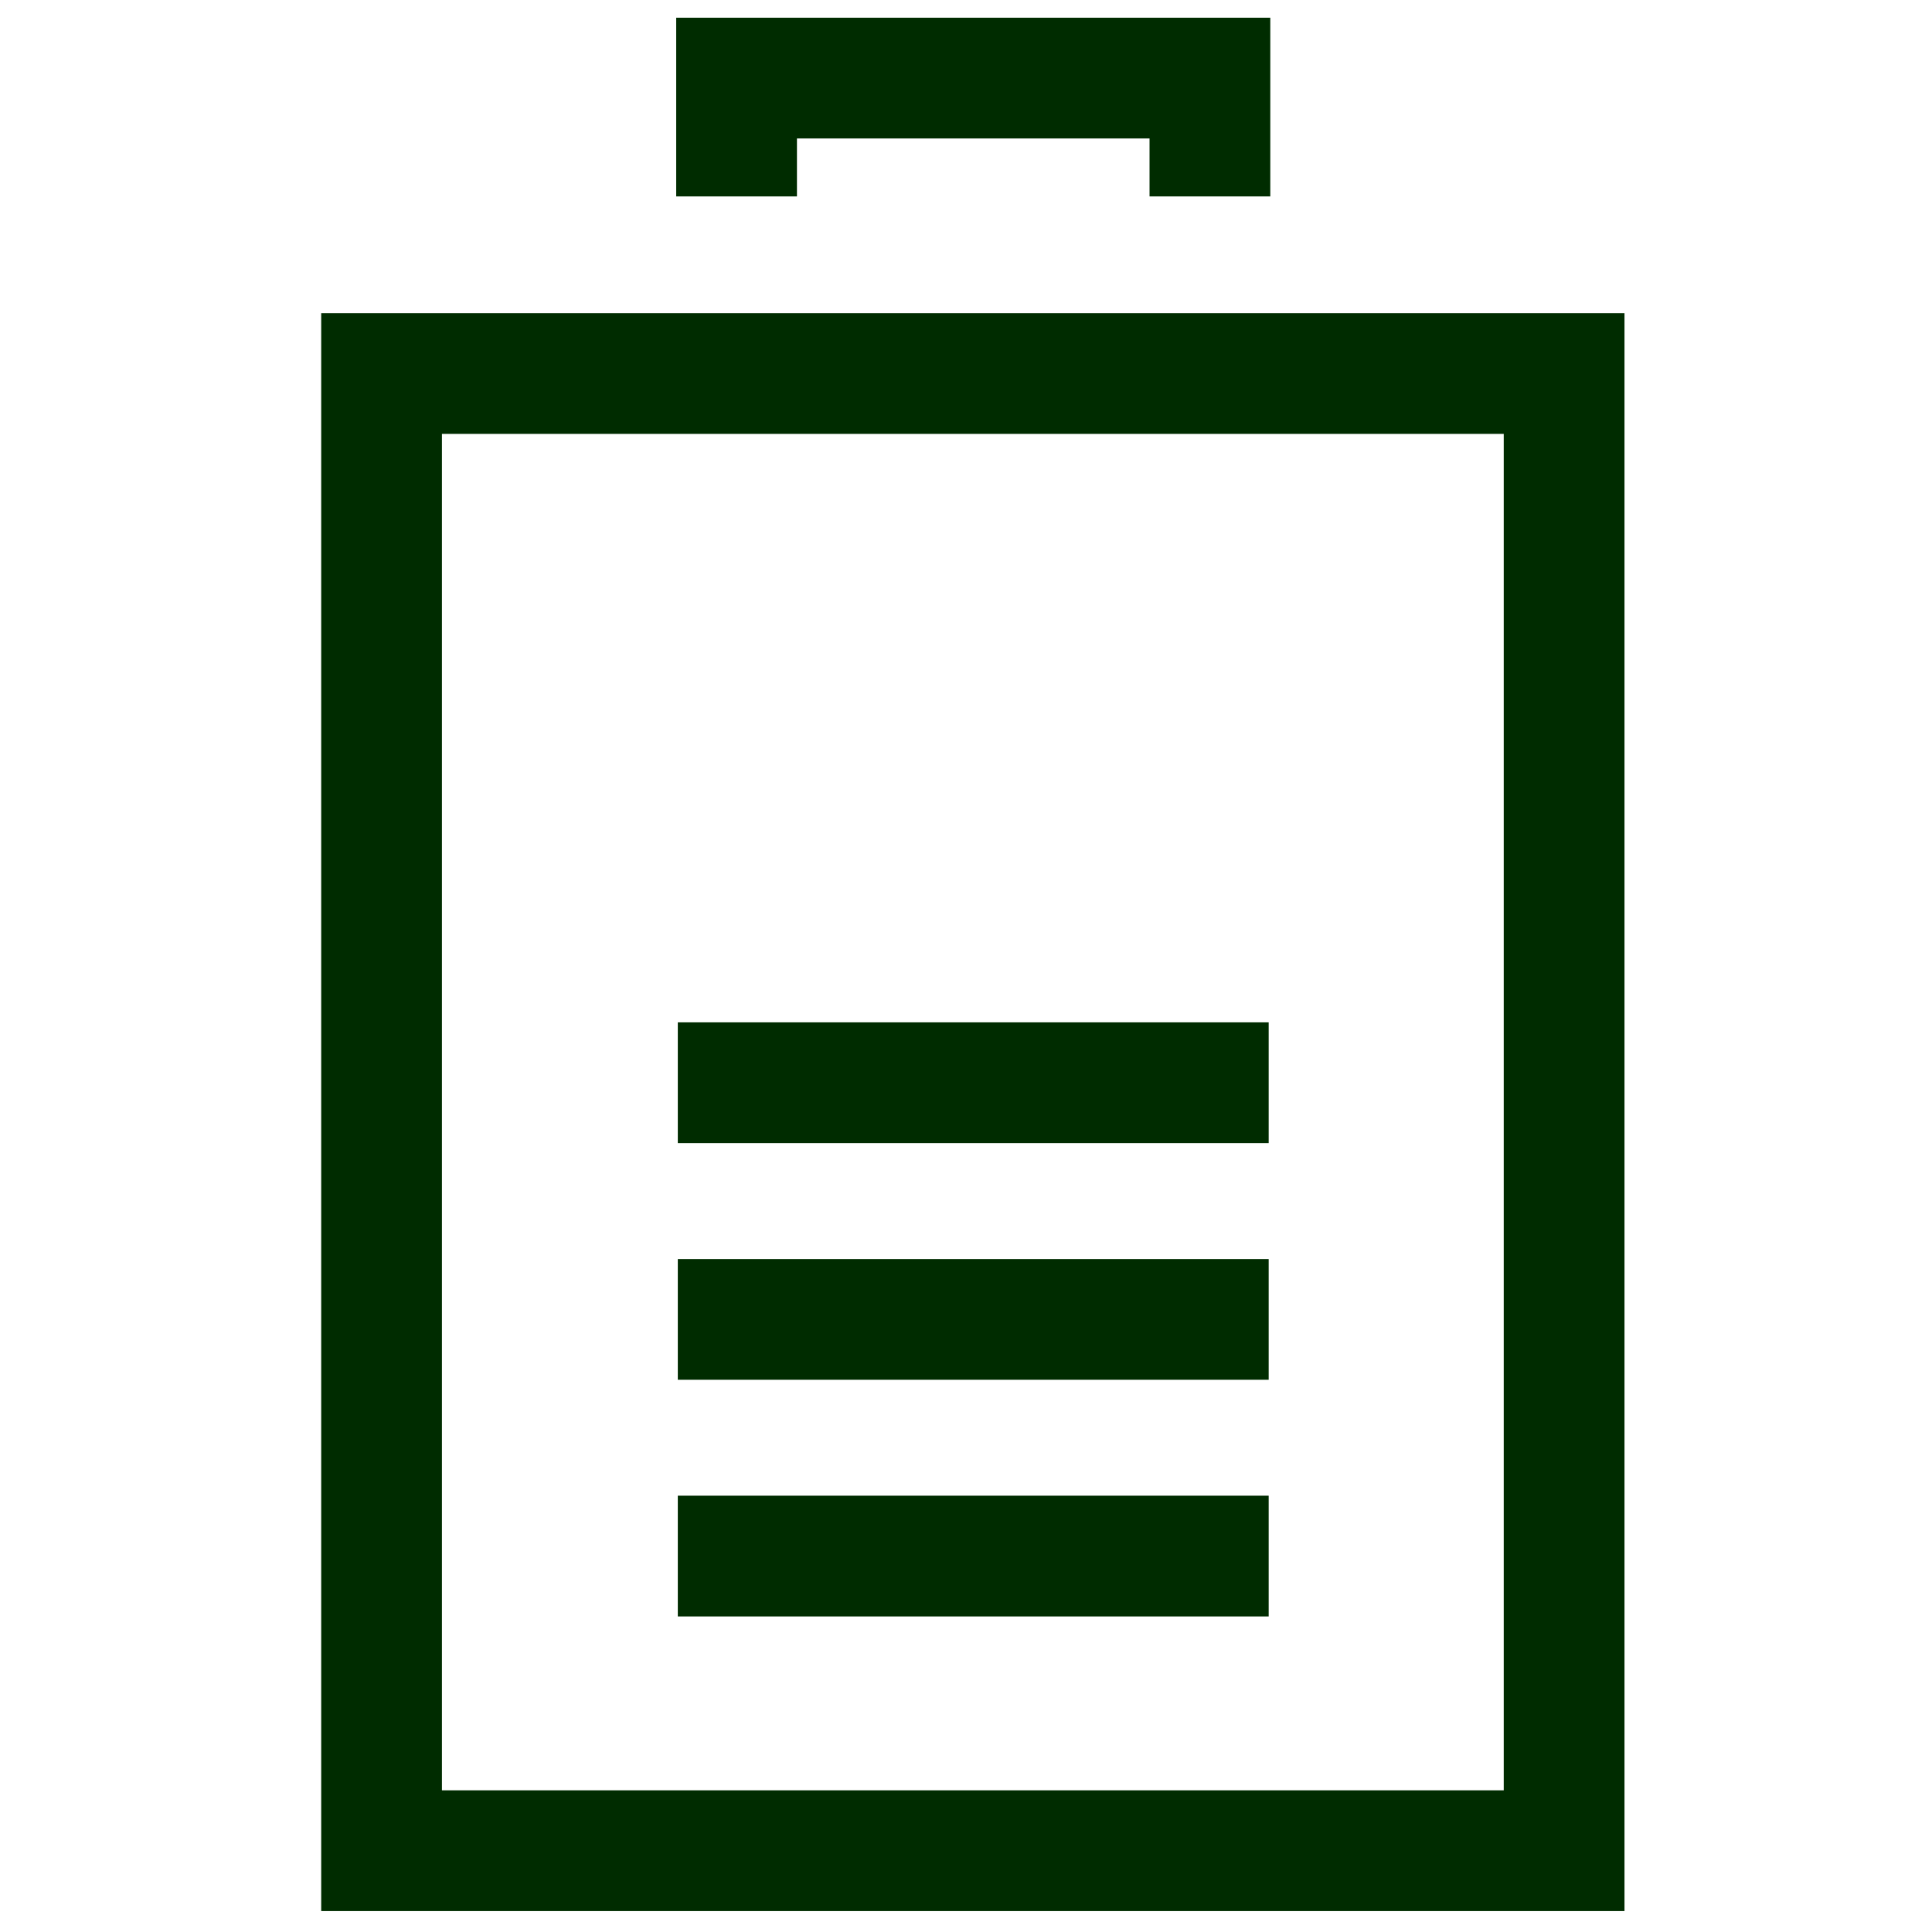
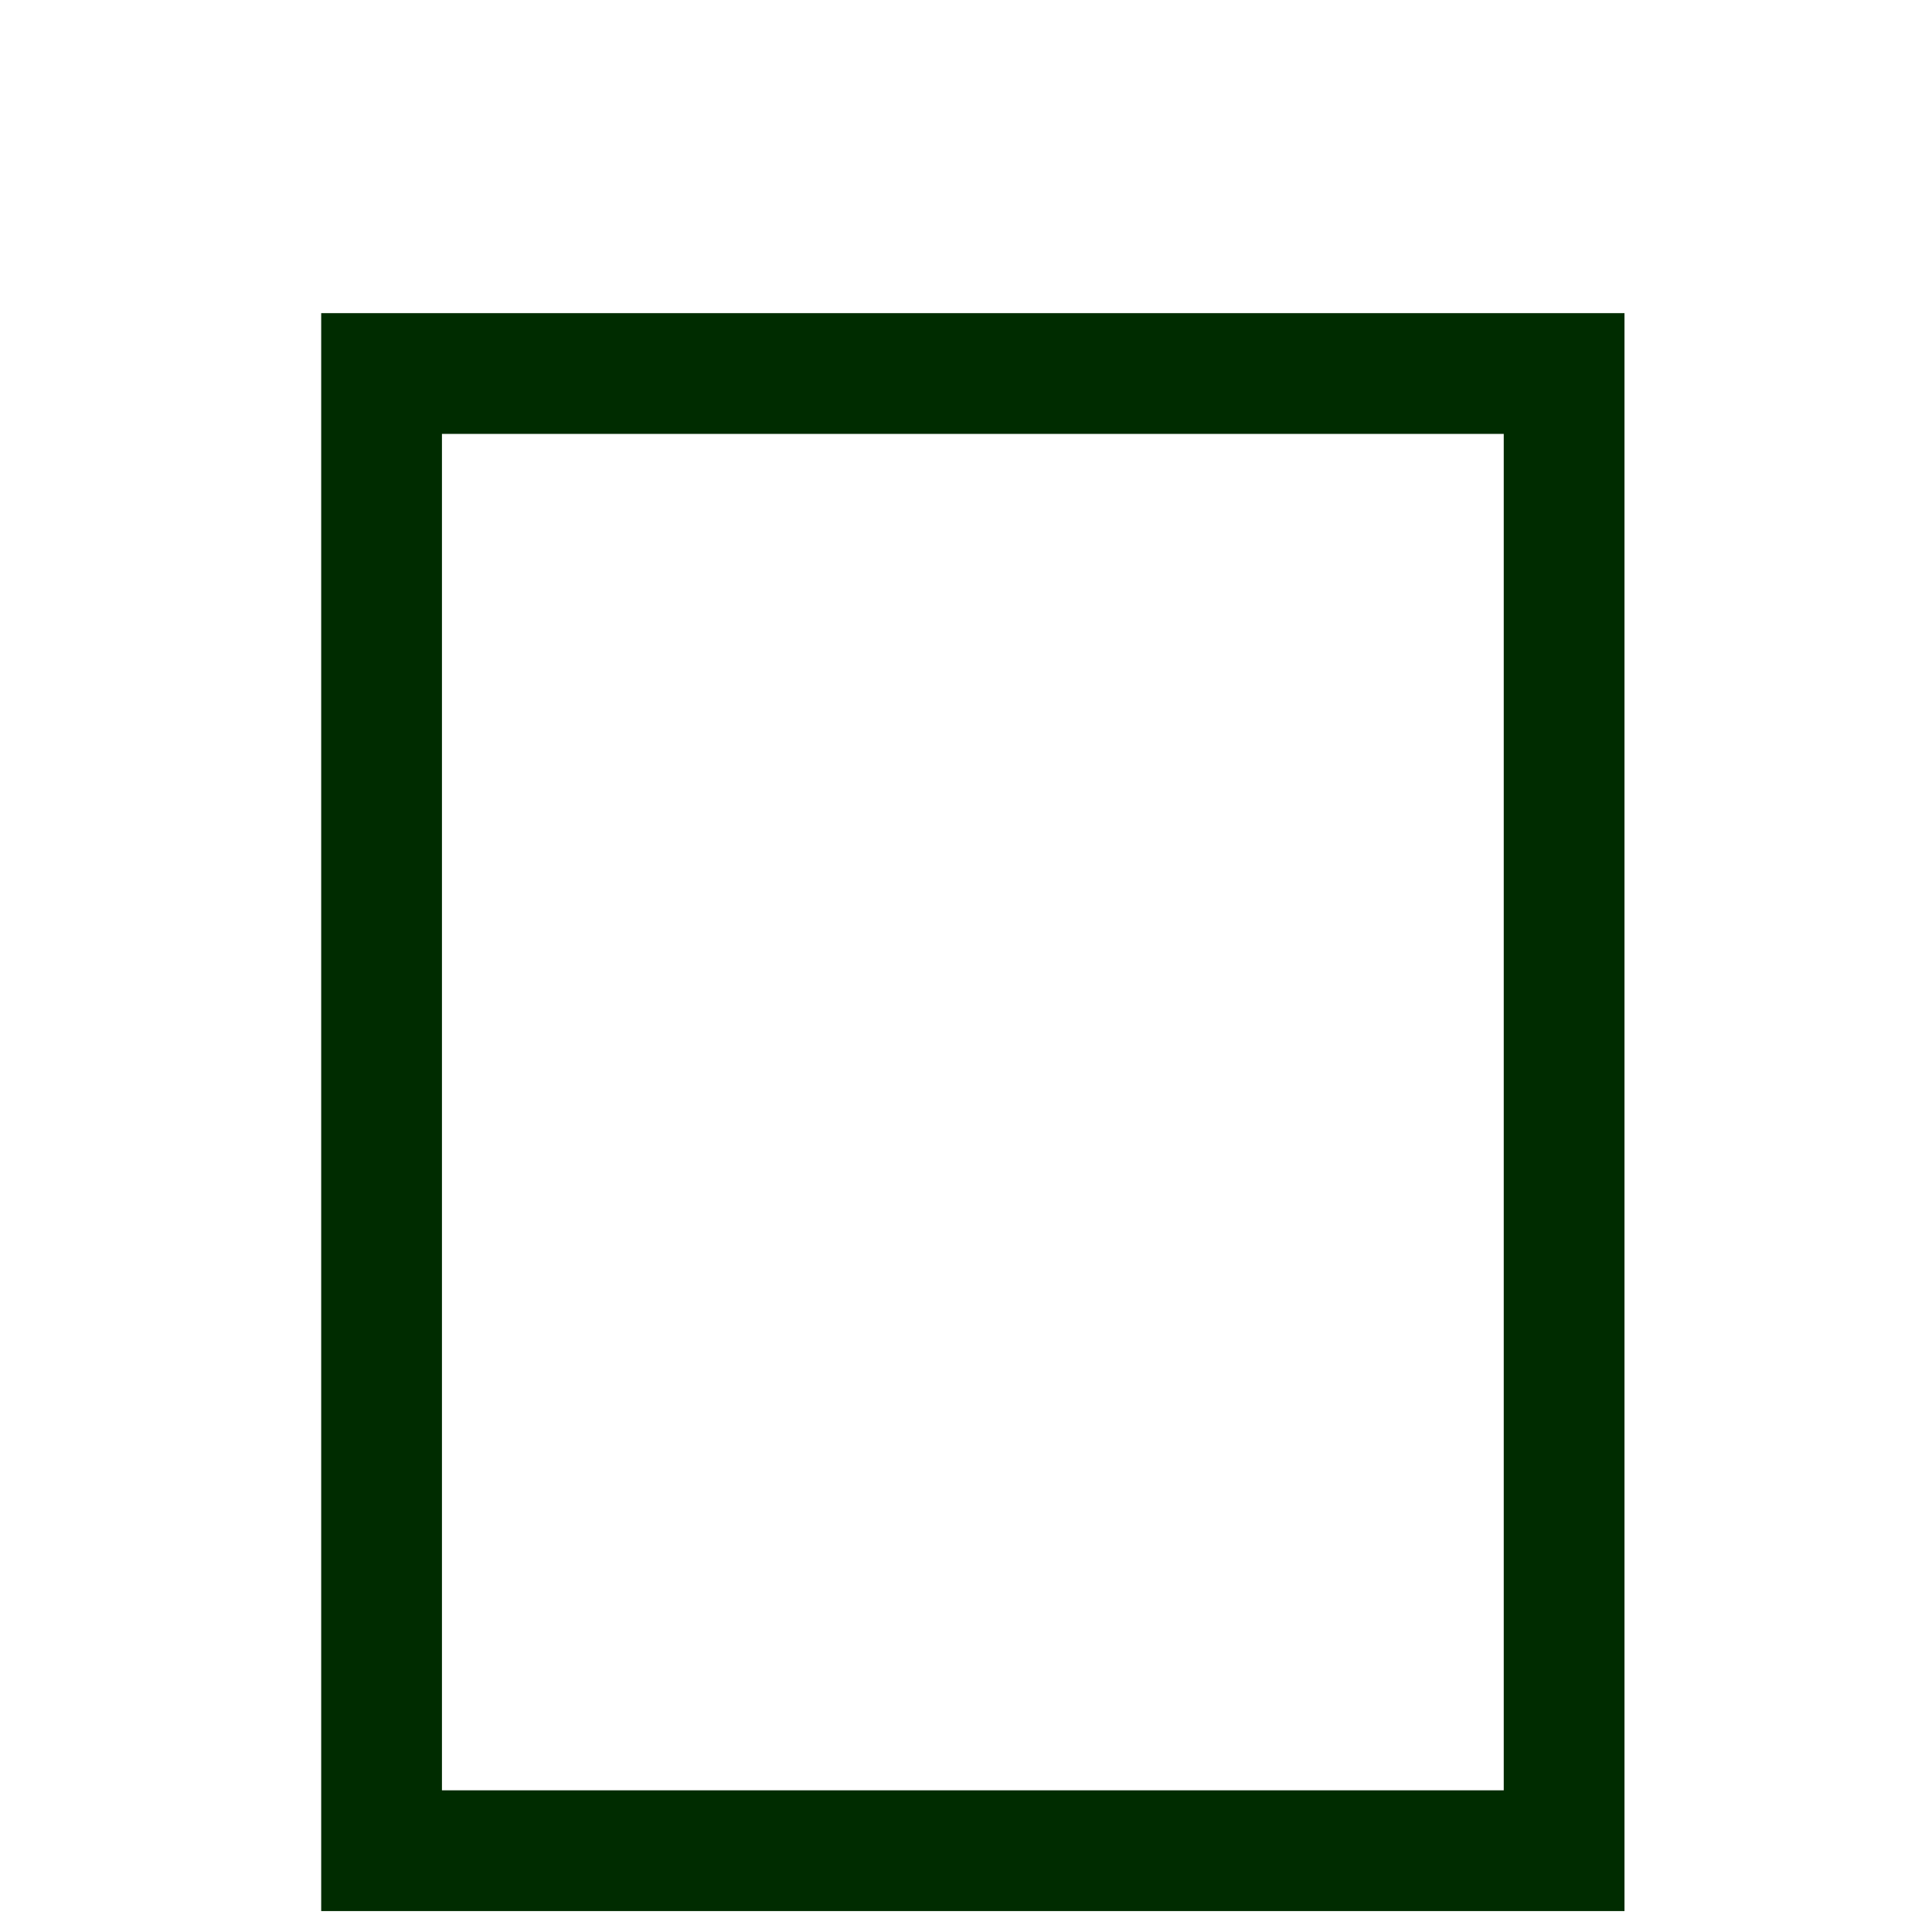
<svg xmlns="http://www.w3.org/2000/svg" id="Layer_1" viewBox="0 0 24 24">
  <defs>
    <style>.cls-1{fill:none;stroke:#002c00;stroke-width:1.5px;}</style>
  </defs>
  <rect class="cls-1" x="4.74" y="4.64" width="14.69" height="18.35" />
-   <path class="cls-1" d="M9.15,2.44V.97h5.88v1.47" />
-   <path class="cls-1" d="M8.42,19.33h7.34" />
-   <path class="cls-1" d="M8.42,16.39h7.34" />
-   <path class="cls-1" d="M8.42,13.45h7.34" />
</svg>